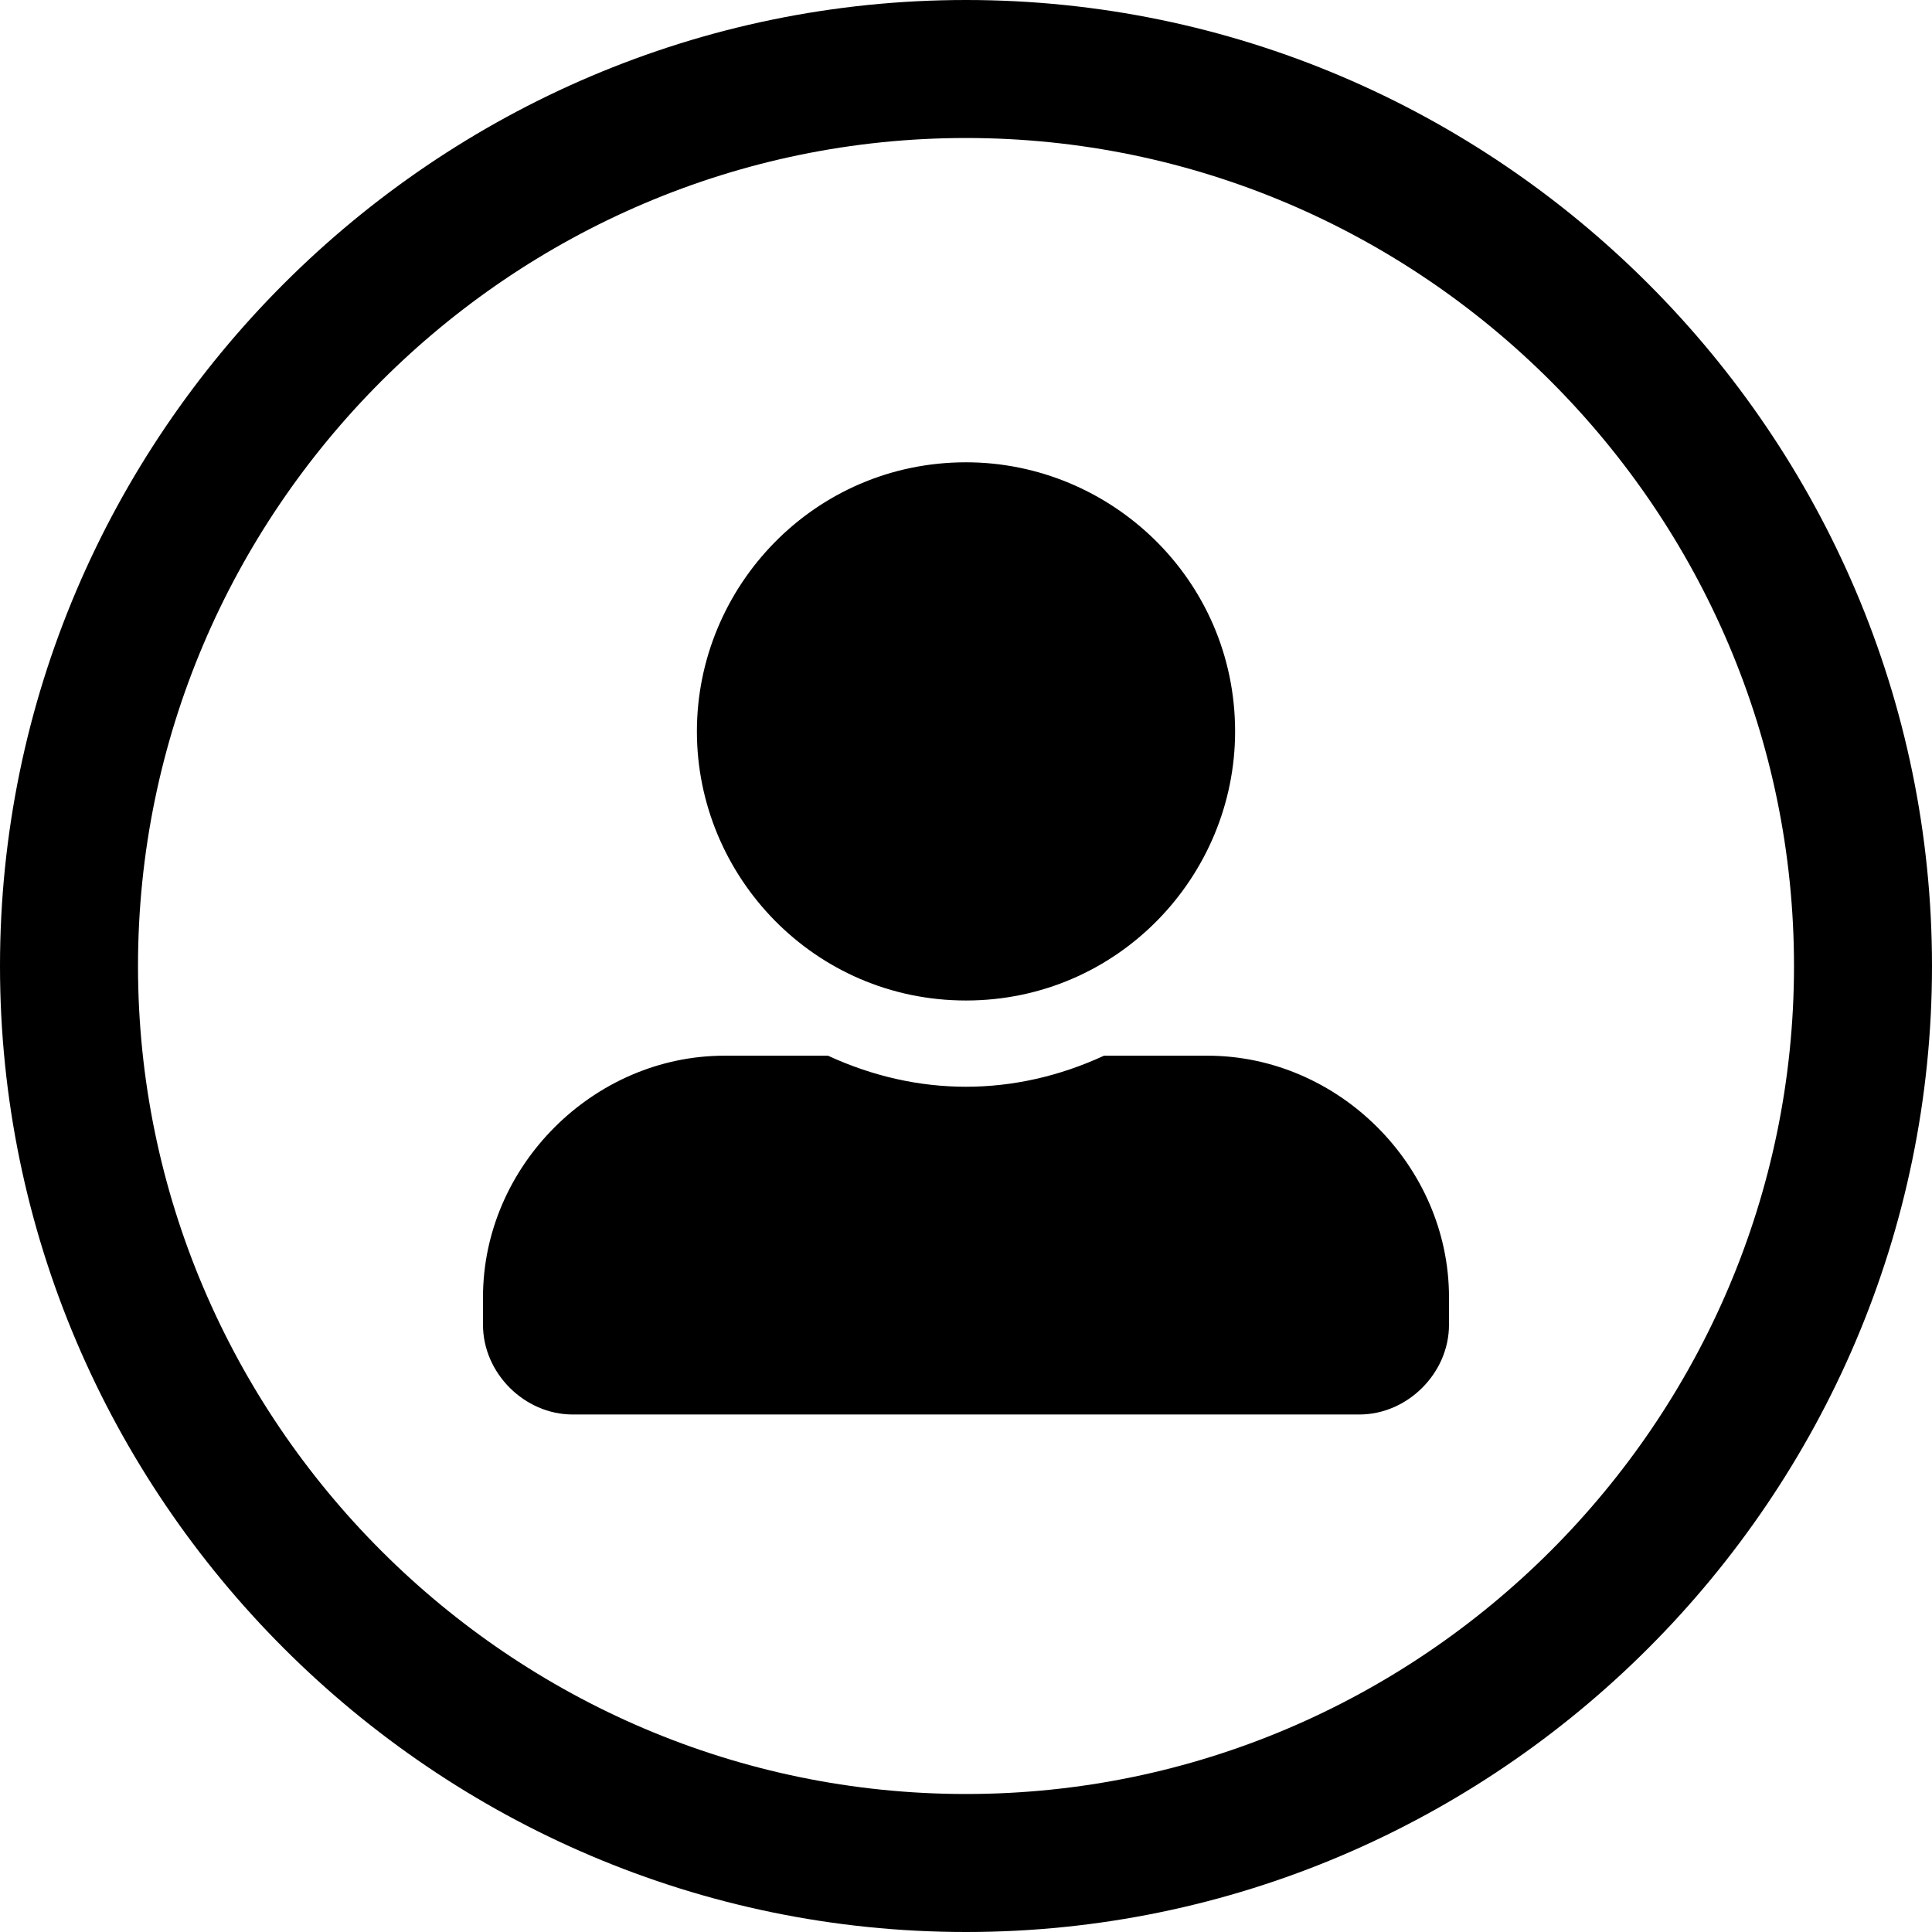
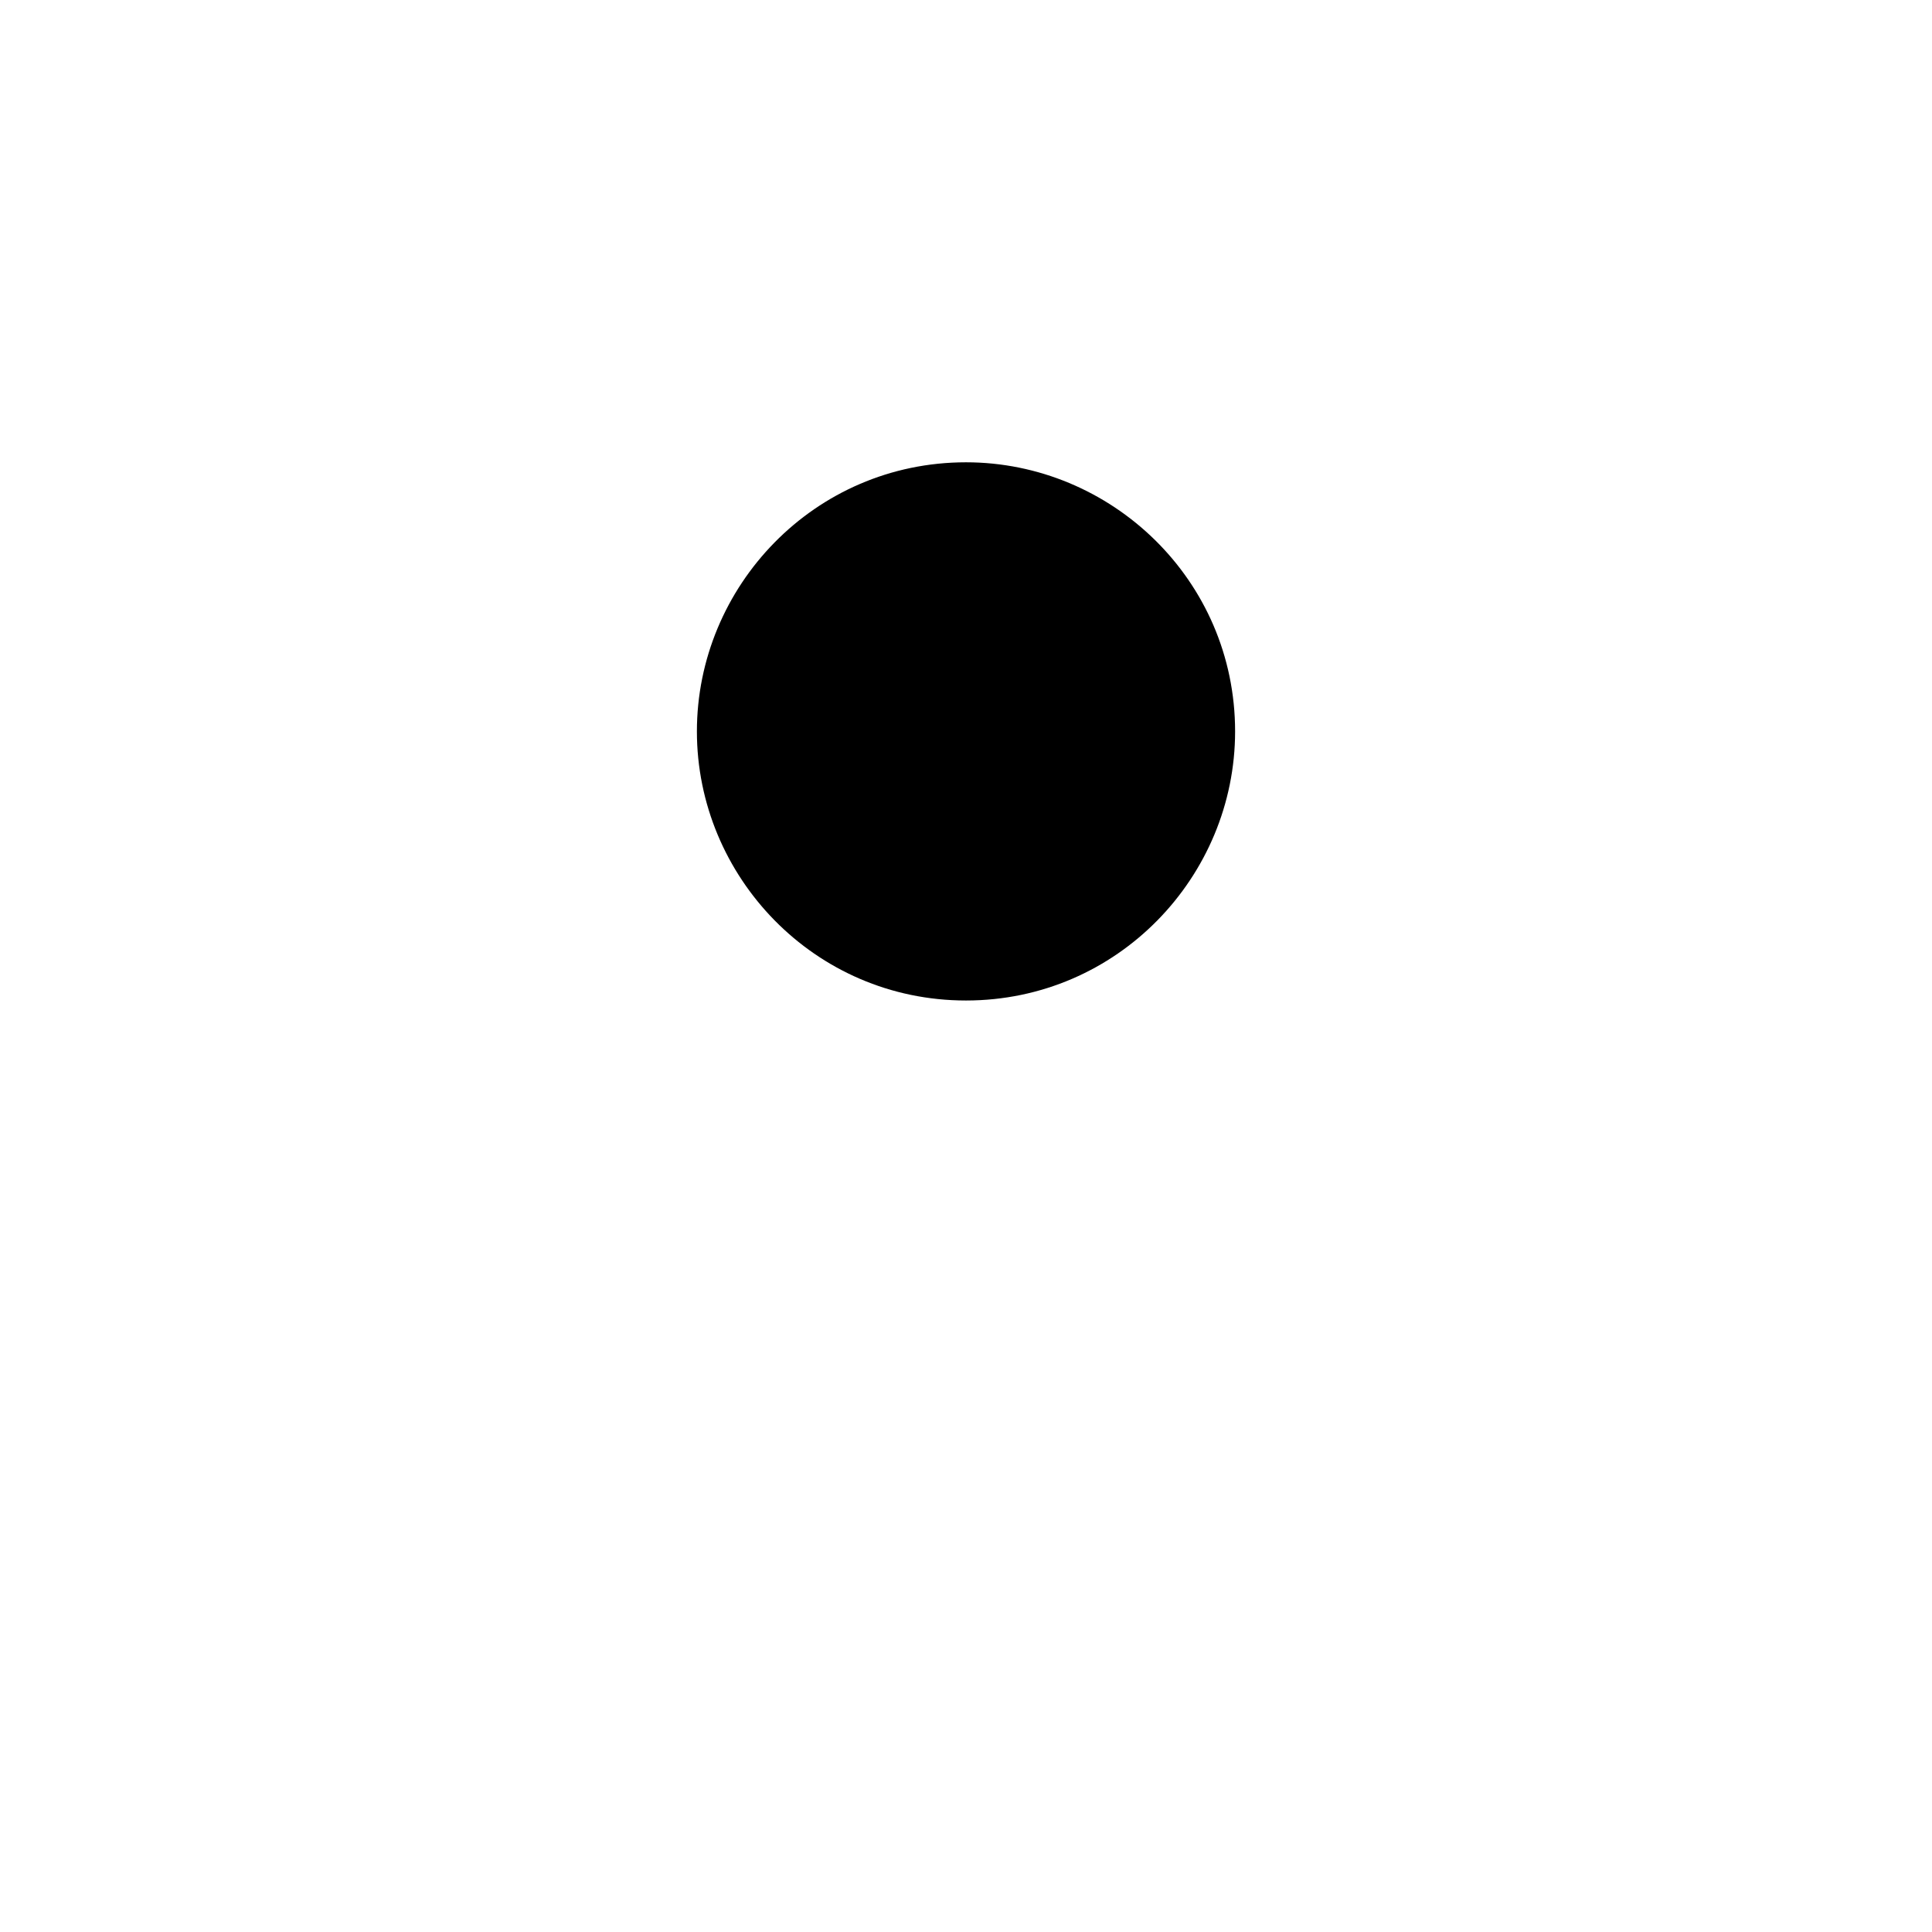
<svg xmlns="http://www.w3.org/2000/svg" version="1.1" id="Layer_1" x="0px" y="0px" viewBox="0 0 28 28" style="enable-background:new 0 0 28 28;" xml:space="preserve">
  <g>
-     <path d="M17.5,15.3H16c-1.3,0.6-2.7,0.6-4,0h-1.5c-1.9,0-3.5,1.6-3.5,3.5v0.4c0,0.7,0.6,1.3,1.3,1.3h11.4c0.7,0,1.3-0.6,1.3-1.3   v-0.4C21,16.9,19.4,15.3,17.5,15.3z" />
    <path d="M14,14.5c2.2,0,3.9-1.8,3.9-3.9c0-2.2-1.8-3.9-3.9-3.9c-2.2,0-3.9,1.8-3.9,3.9C10.1,12.7,11.8,14.5,14,14.5z" />
-     <path d="M14,0C6.3,0,0,6.3,0,14s6.3,14,14,14s14-6.3,14-14S21.7,0,14,0z M14,26C7.4,26,2,20.6,2,14C2,7.4,7.4,2,14,2   c6.6,0,12,5.4,12,12C26,20.6,20.6,26,14,26z" />
  </g>
</svg>